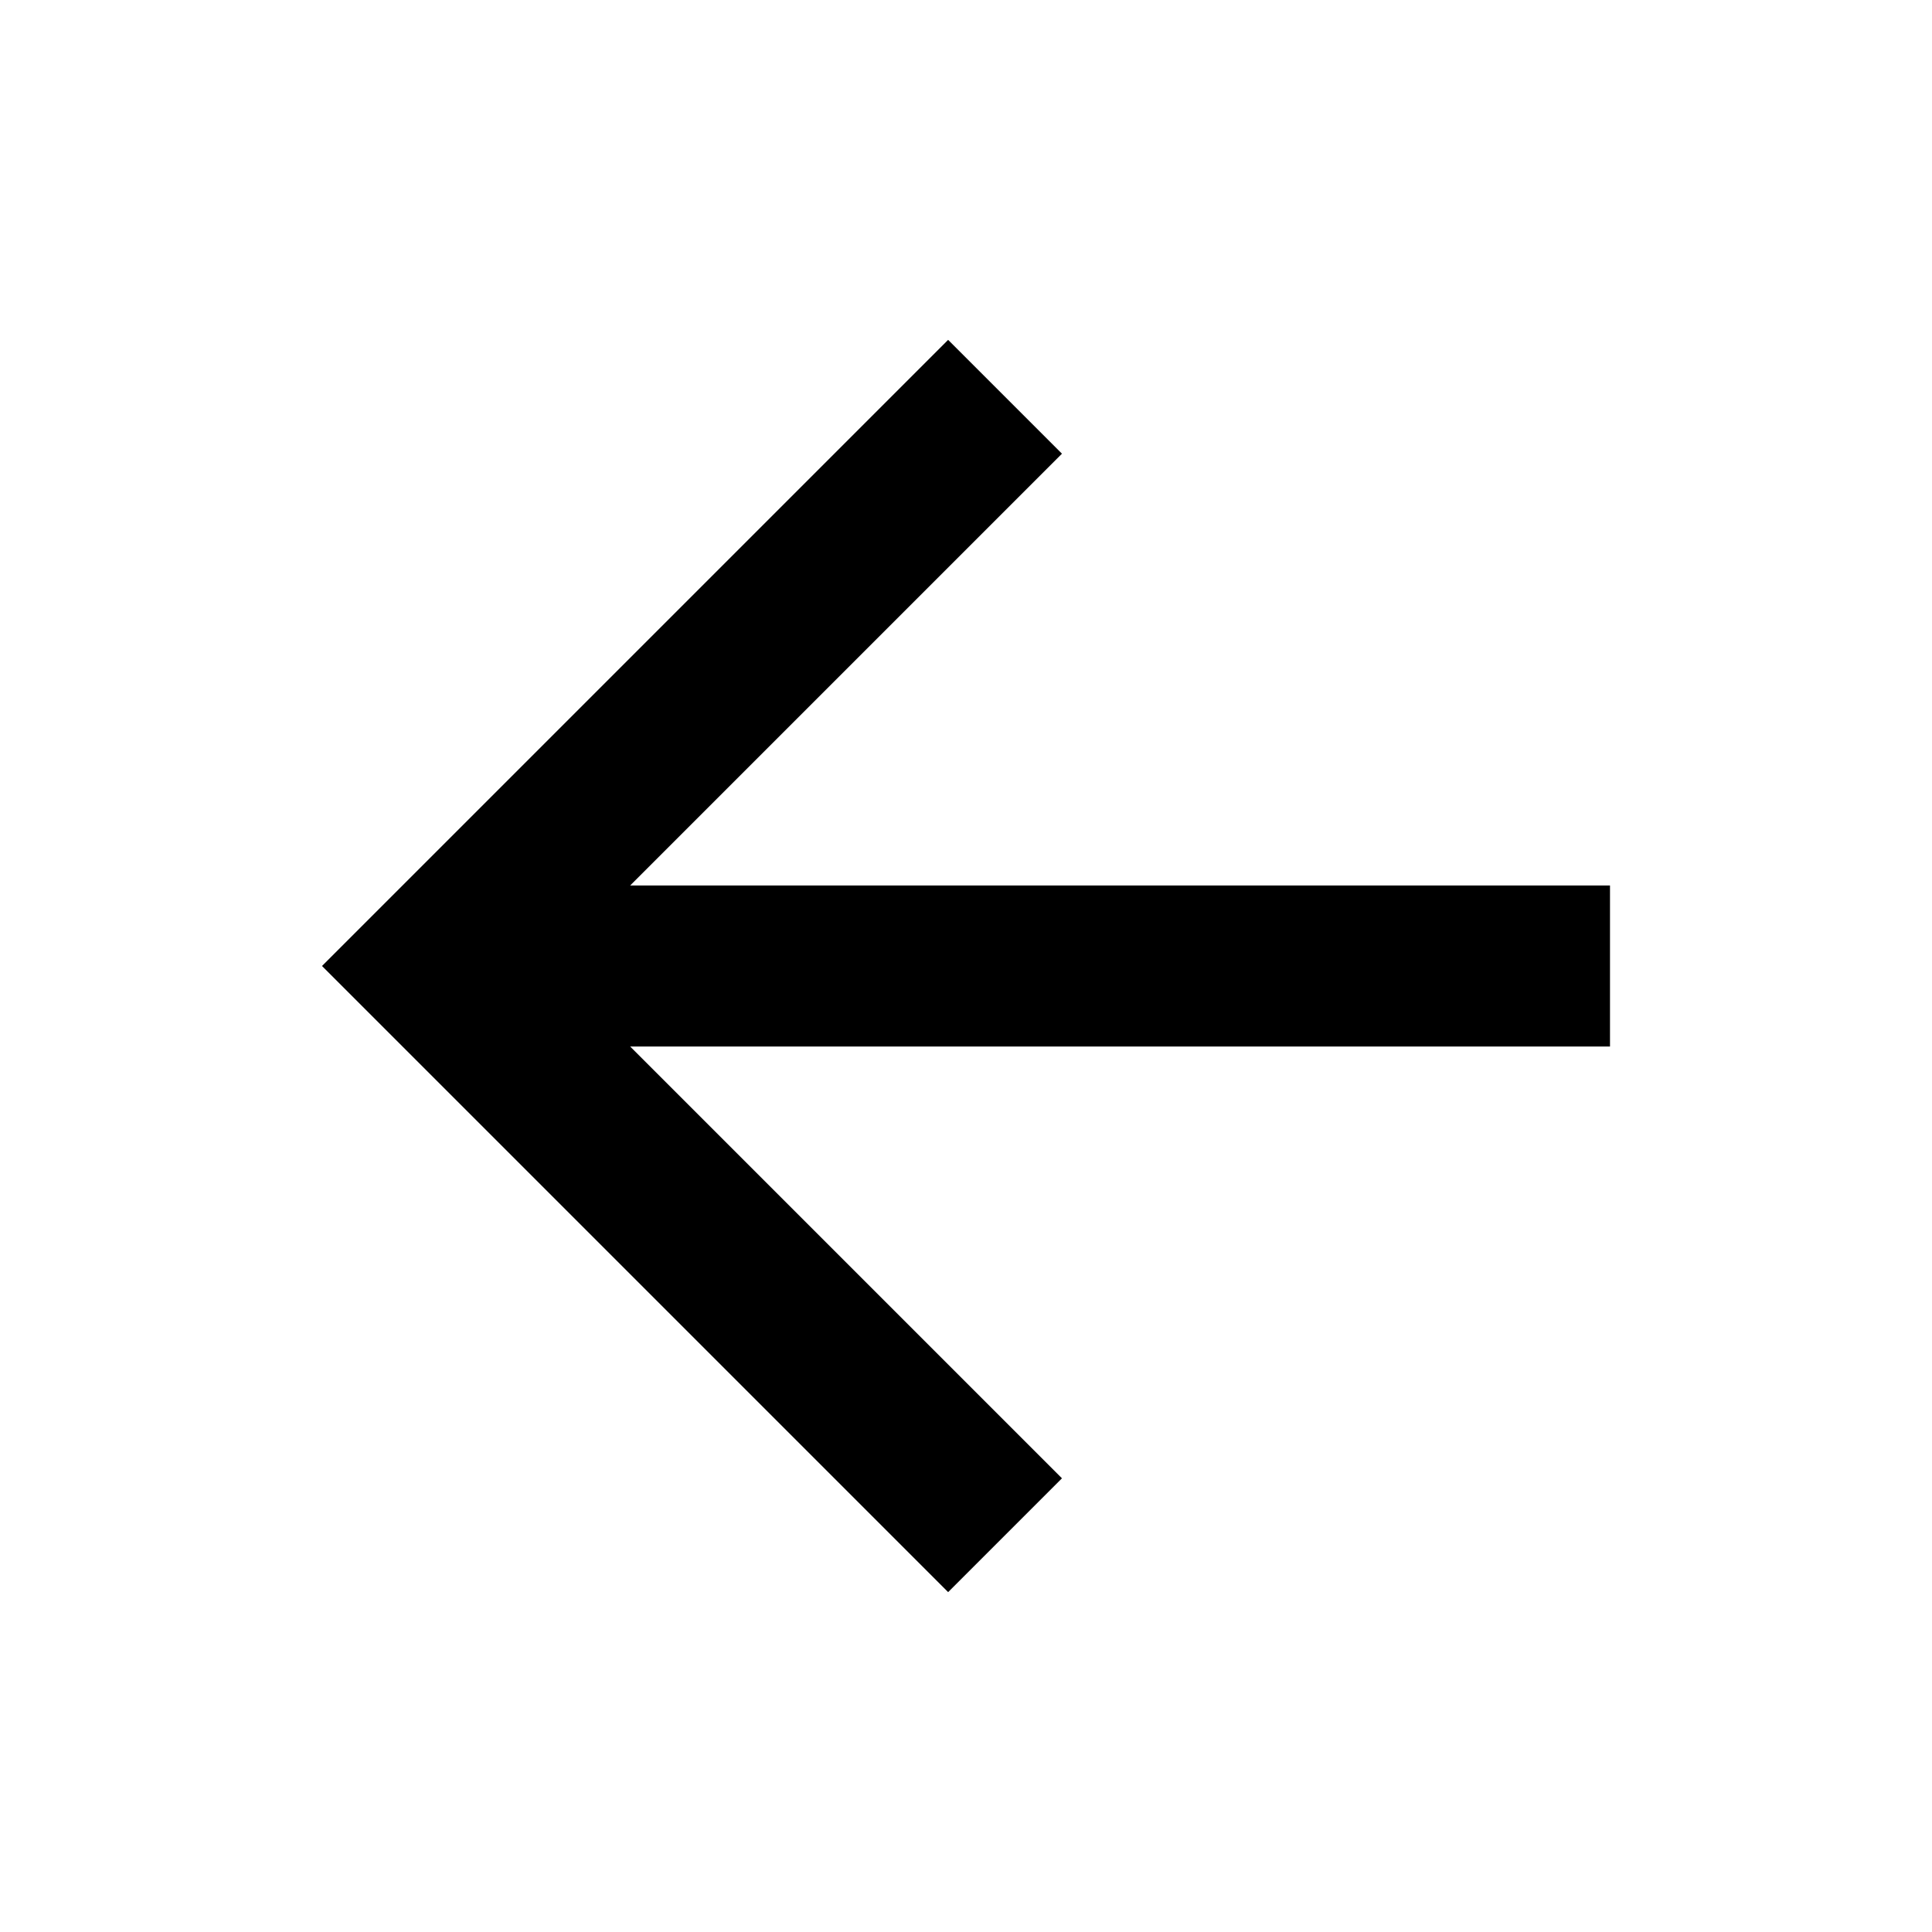
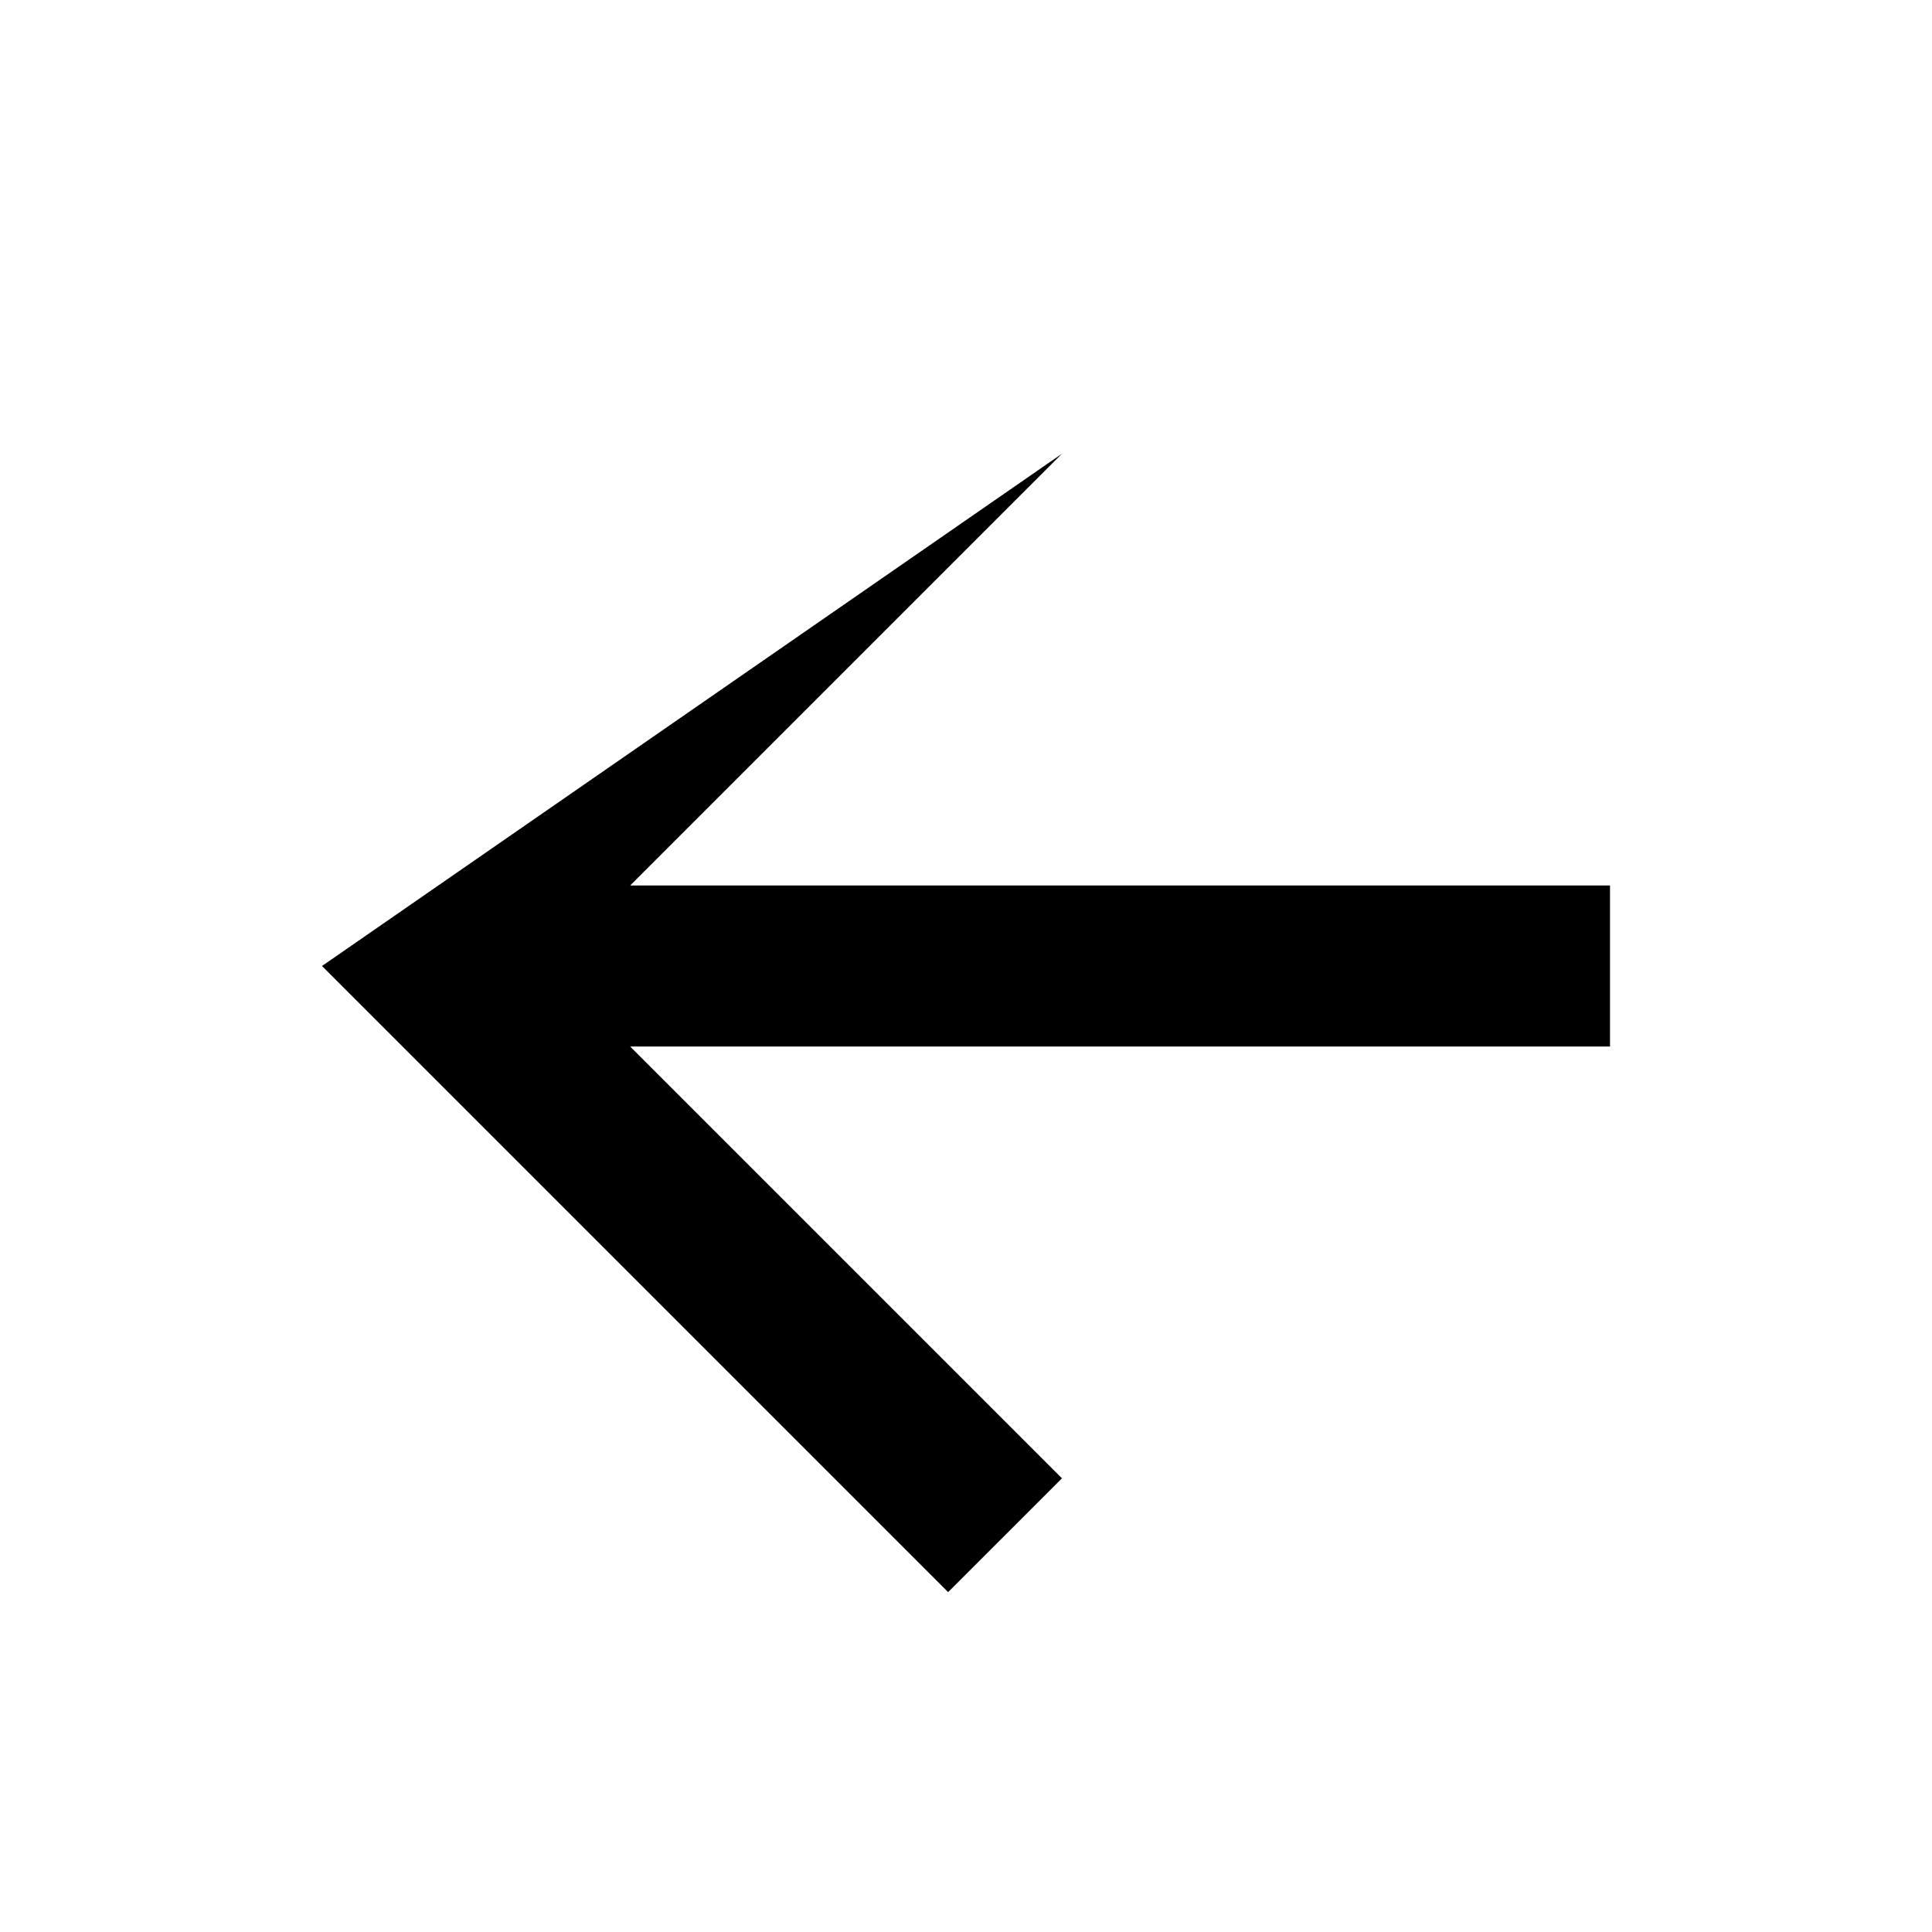
<svg xmlns="http://www.w3.org/2000/svg" viewBox="0 0 24 24" fill="currentColor">
-   <path d="M7.828 11H20V13H7.828L13.192 18.364L11.778 19.778L4 12L11.778 4.222L13.192 5.636L7.828 11Z" />
+   <path d="M7.828 11H20V13H7.828L13.192 18.364L11.778 19.778L4 12L13.192 5.636L7.828 11Z" />
</svg>